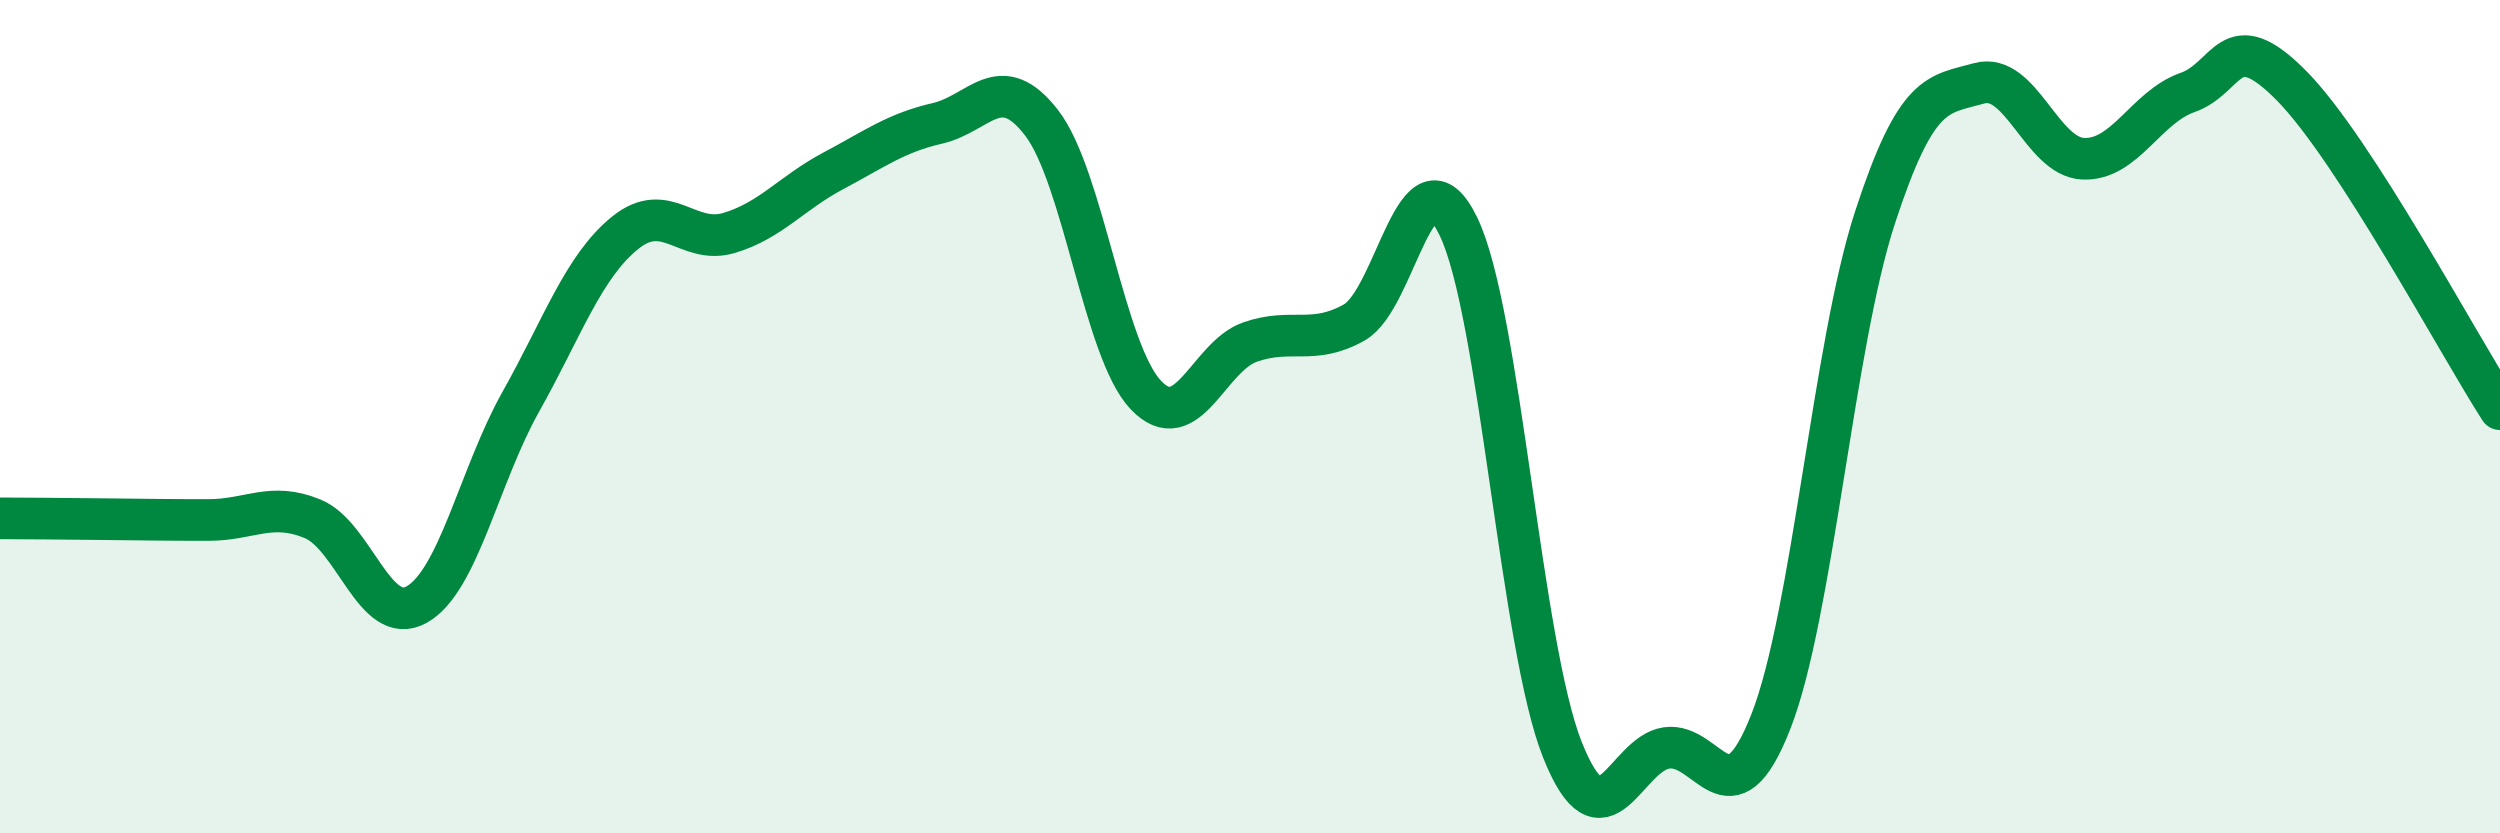
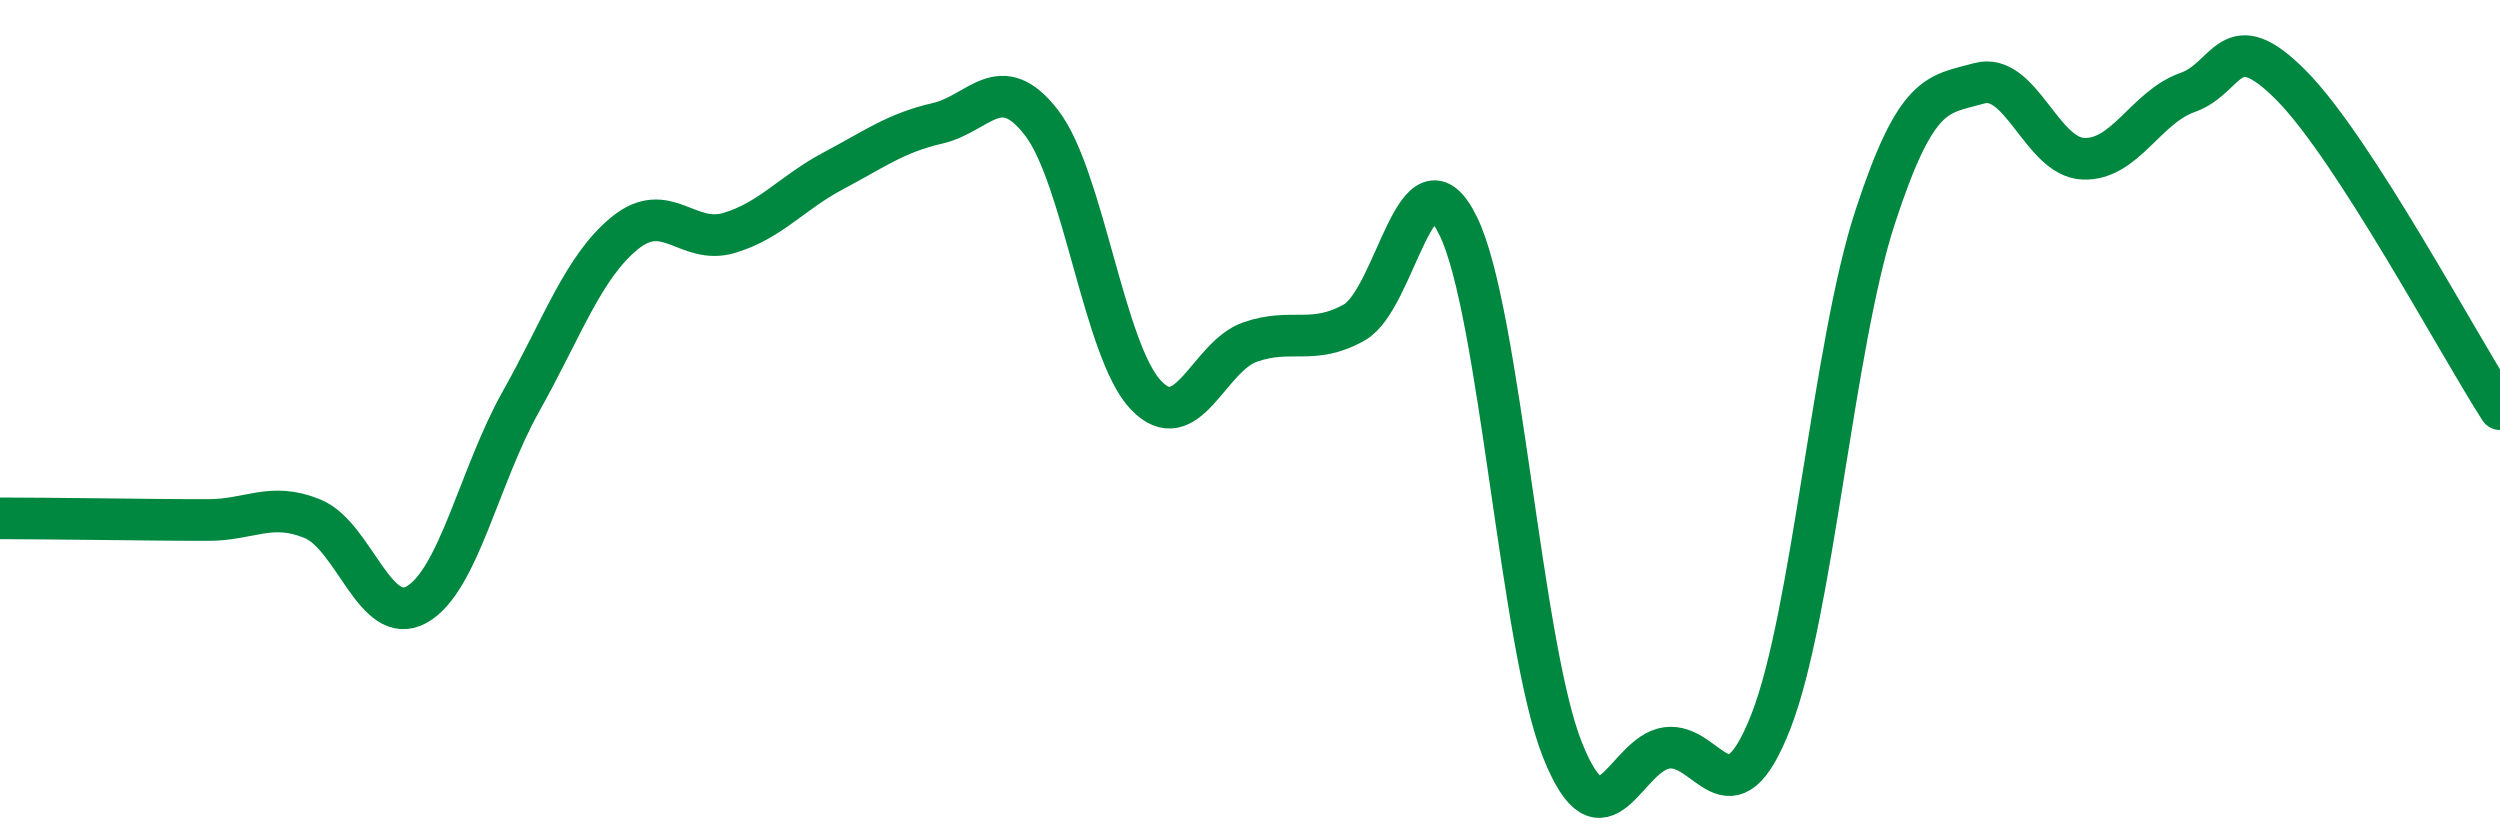
<svg xmlns="http://www.w3.org/2000/svg" width="60" height="20" viewBox="0 0 60 20">
-   <path d="M 0,12.44 C 0.5,12.44 1.5,12.45 2.5,12.46 C 3.5,12.47 4,12.48 5,12.48 C 6,12.48 6.5,12.04 7.5,12.45 C 8.5,12.86 9,15.07 10,14.51 C 11,13.95 11.5,11.42 12.5,9.64 C 13.5,7.86 14,6.4 15,5.59 C 16,4.78 16.5,5.89 17.5,5.59 C 18.5,5.29 19,4.63 20,4.1 C 21,3.57 21.5,3.19 22.5,2.96 C 23.5,2.73 24,1.65 25,2.95 C 26,4.25 26.5,8.43 27.5,9.48 C 28.5,10.53 29,8.56 30,8.21 C 31,7.86 31.5,8.3 32.5,7.74 C 33.5,7.18 34,3.38 35,5.43 C 36,7.48 36.5,15.5 37.5,18 C 38.5,20.5 39,18.09 40,17.95 C 41,17.81 41.5,19.87 42.5,17.32 C 43.5,14.77 44,8.28 45,5.22 C 46,2.16 46.5,2.28 47.5,2 C 48.5,1.72 49,3.77 50,3.81 C 51,3.85 51.5,2.57 52.5,2.22 C 53.5,1.87 53.5,0.54 55,2.06 C 56.5,3.58 59,8.27 60,9.82L60 20L0 20Z" fill="#008740" opacity="0.1" stroke-linecap="round" stroke-linejoin="round" />
  <path d="M 0,12.44 C 0.5,12.44 1.5,12.45 2.5,12.46 C 3.5,12.47 4,12.48 5,12.48 C 6,12.48 6.5,12.04 7.5,12.45 C 8.5,12.86 9,15.07 10,14.51 C 11,13.95 11.5,11.42 12.5,9.64 C 13.5,7.86 14,6.4 15,5.59 C 16,4.78 16.5,5.89 17.5,5.59 C 18.5,5.29 19,4.63 20,4.1 C 21,3.57 21.5,3.19 22.5,2.96 C 23.5,2.73 24,1.65 25,2.95 C 26,4.25 26.5,8.43 27.5,9.48 C 28.5,10.53 29,8.56 30,8.21 C 31,7.86 31.5,8.3 32.5,7.74 C 33.5,7.18 34,3.38 35,5.43 C 36,7.48 36.5,15.5 37.5,18 C 38.5,20.5 39,18.09 40,17.95 C 41,17.81 41.5,19.87 42.5,17.32 C 43.5,14.77 44,8.28 45,5.22 C 46,2.16 46.5,2.28 47.5,2 C 48.5,1.72 49,3.77 50,3.81 C 51,3.85 51.5,2.57 52.5,2.22 C 53.5,1.87 53.5,0.54 55,2.06 C 56.5,3.58 59,8.27 60,9.82" stroke="#008740" stroke-width="1" fill="none" stroke-linecap="round" stroke-linejoin="round" />
</svg>